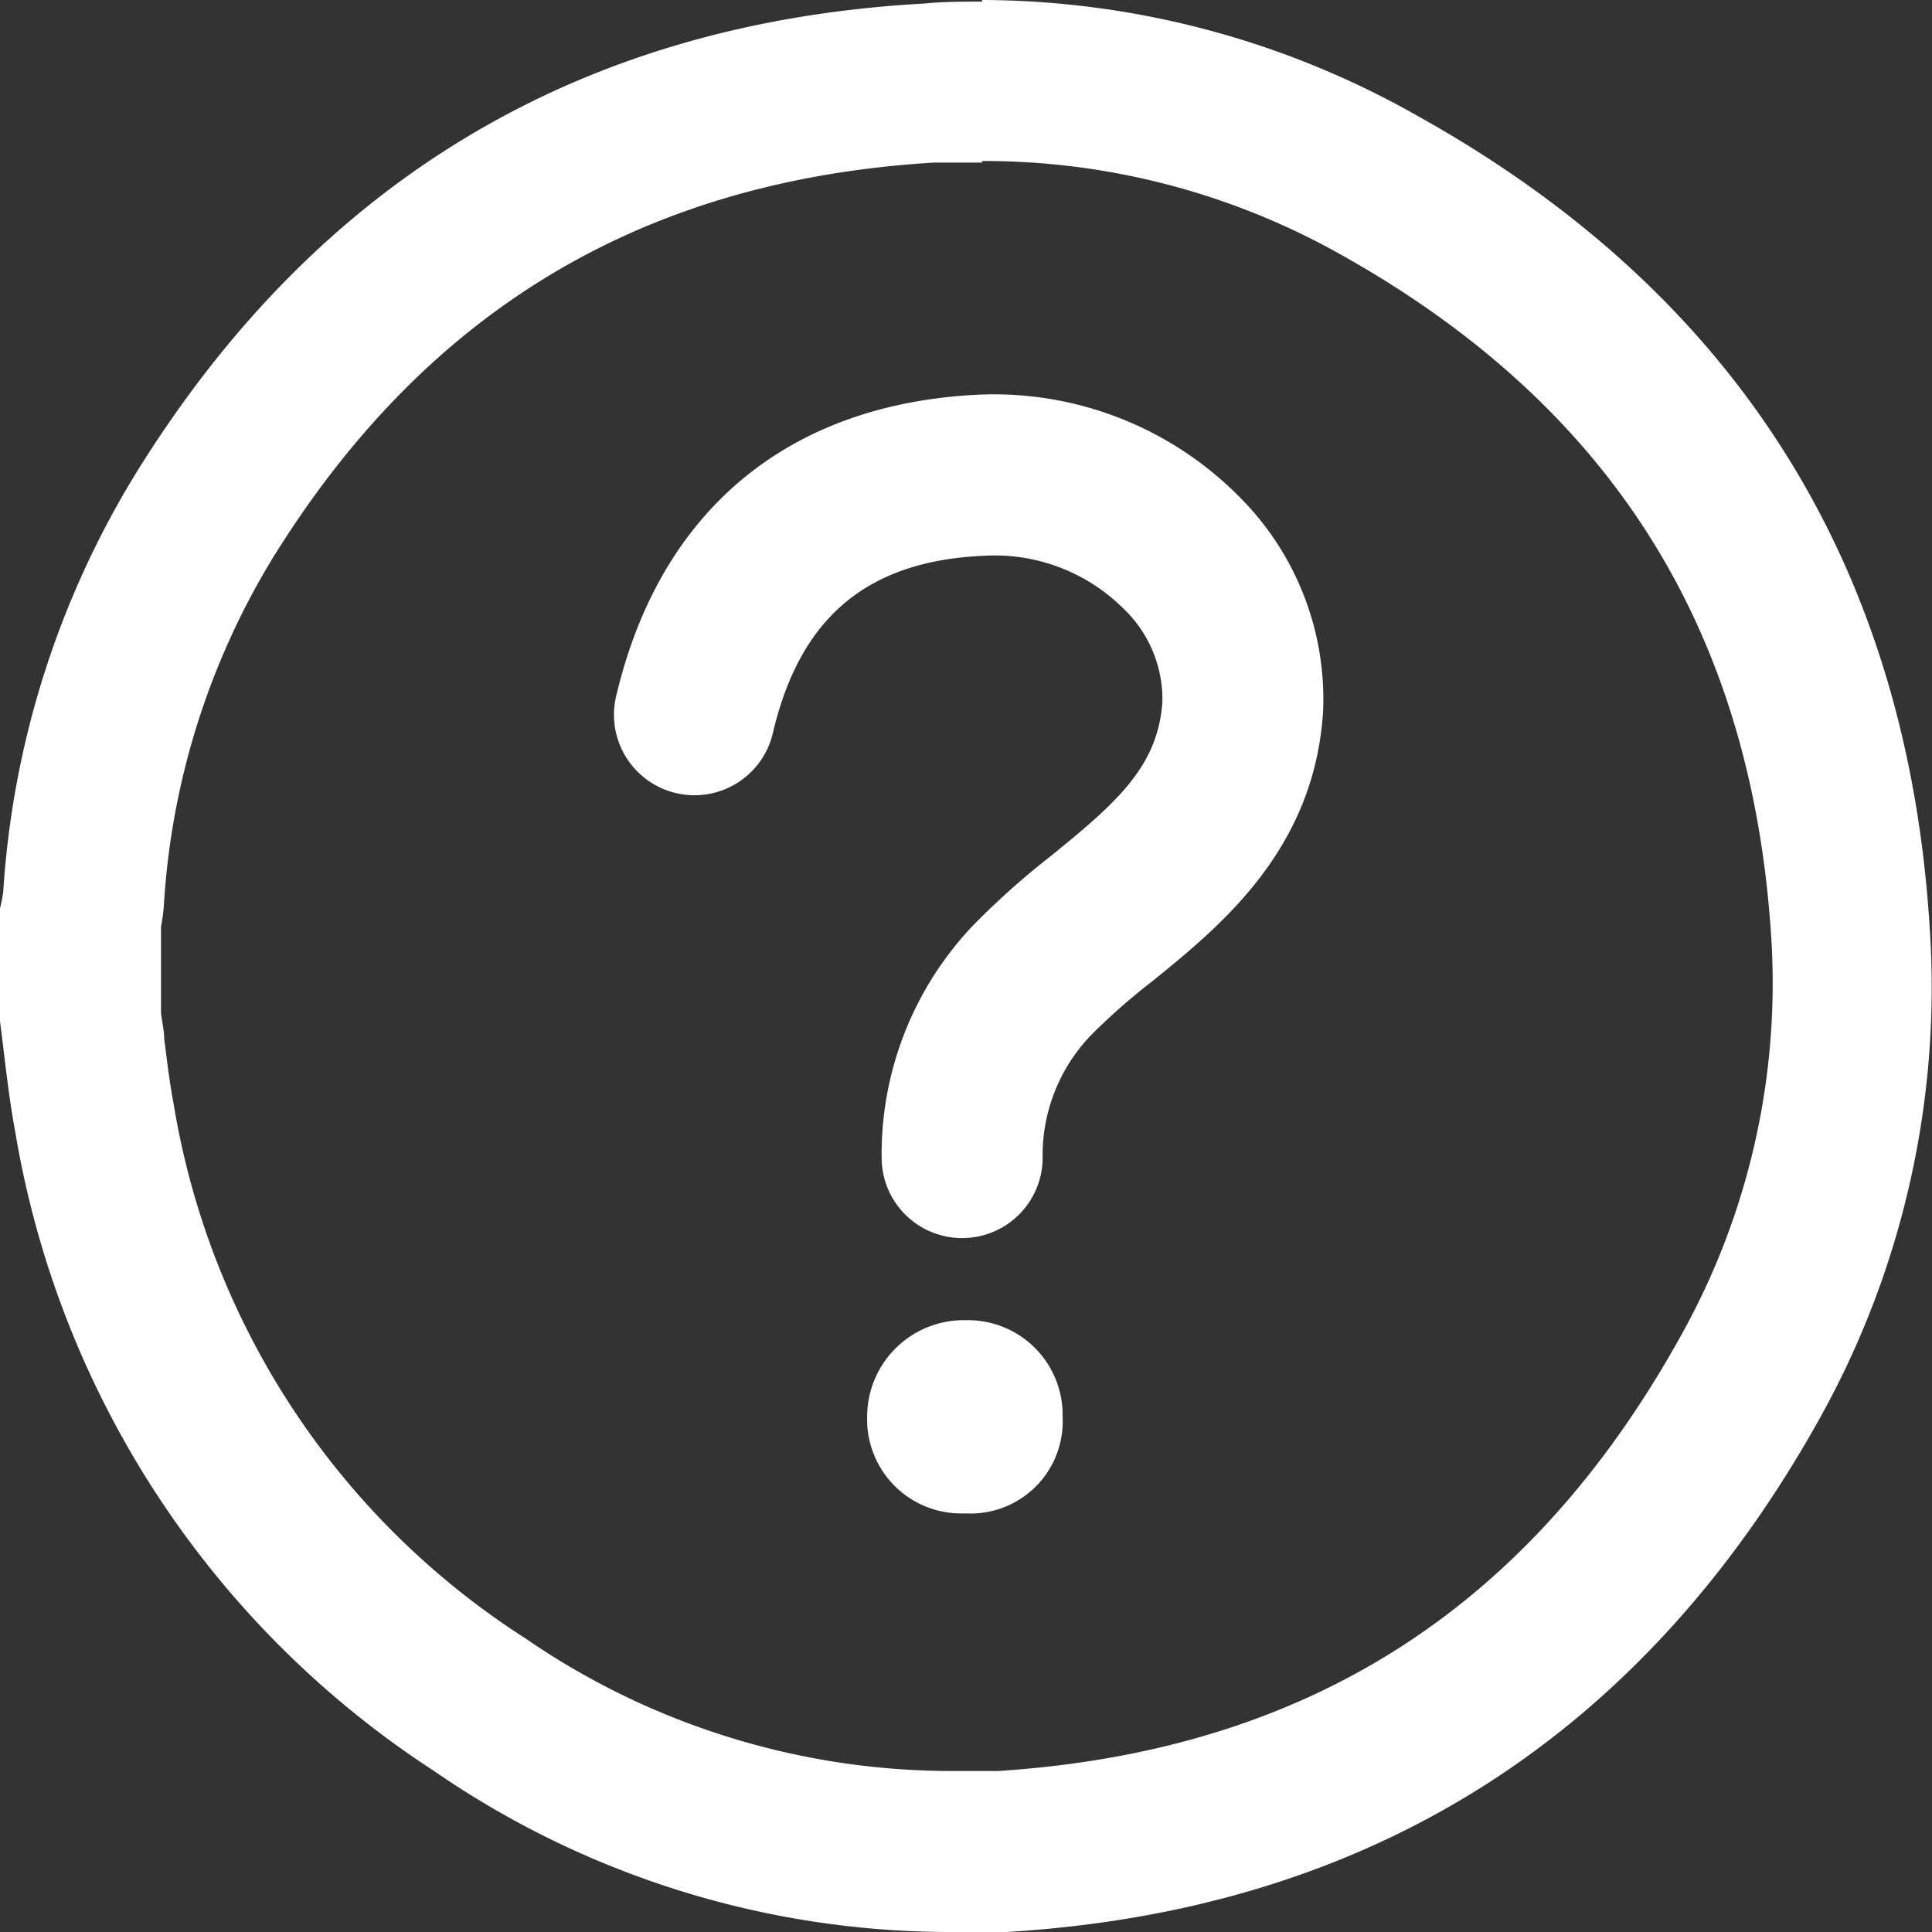
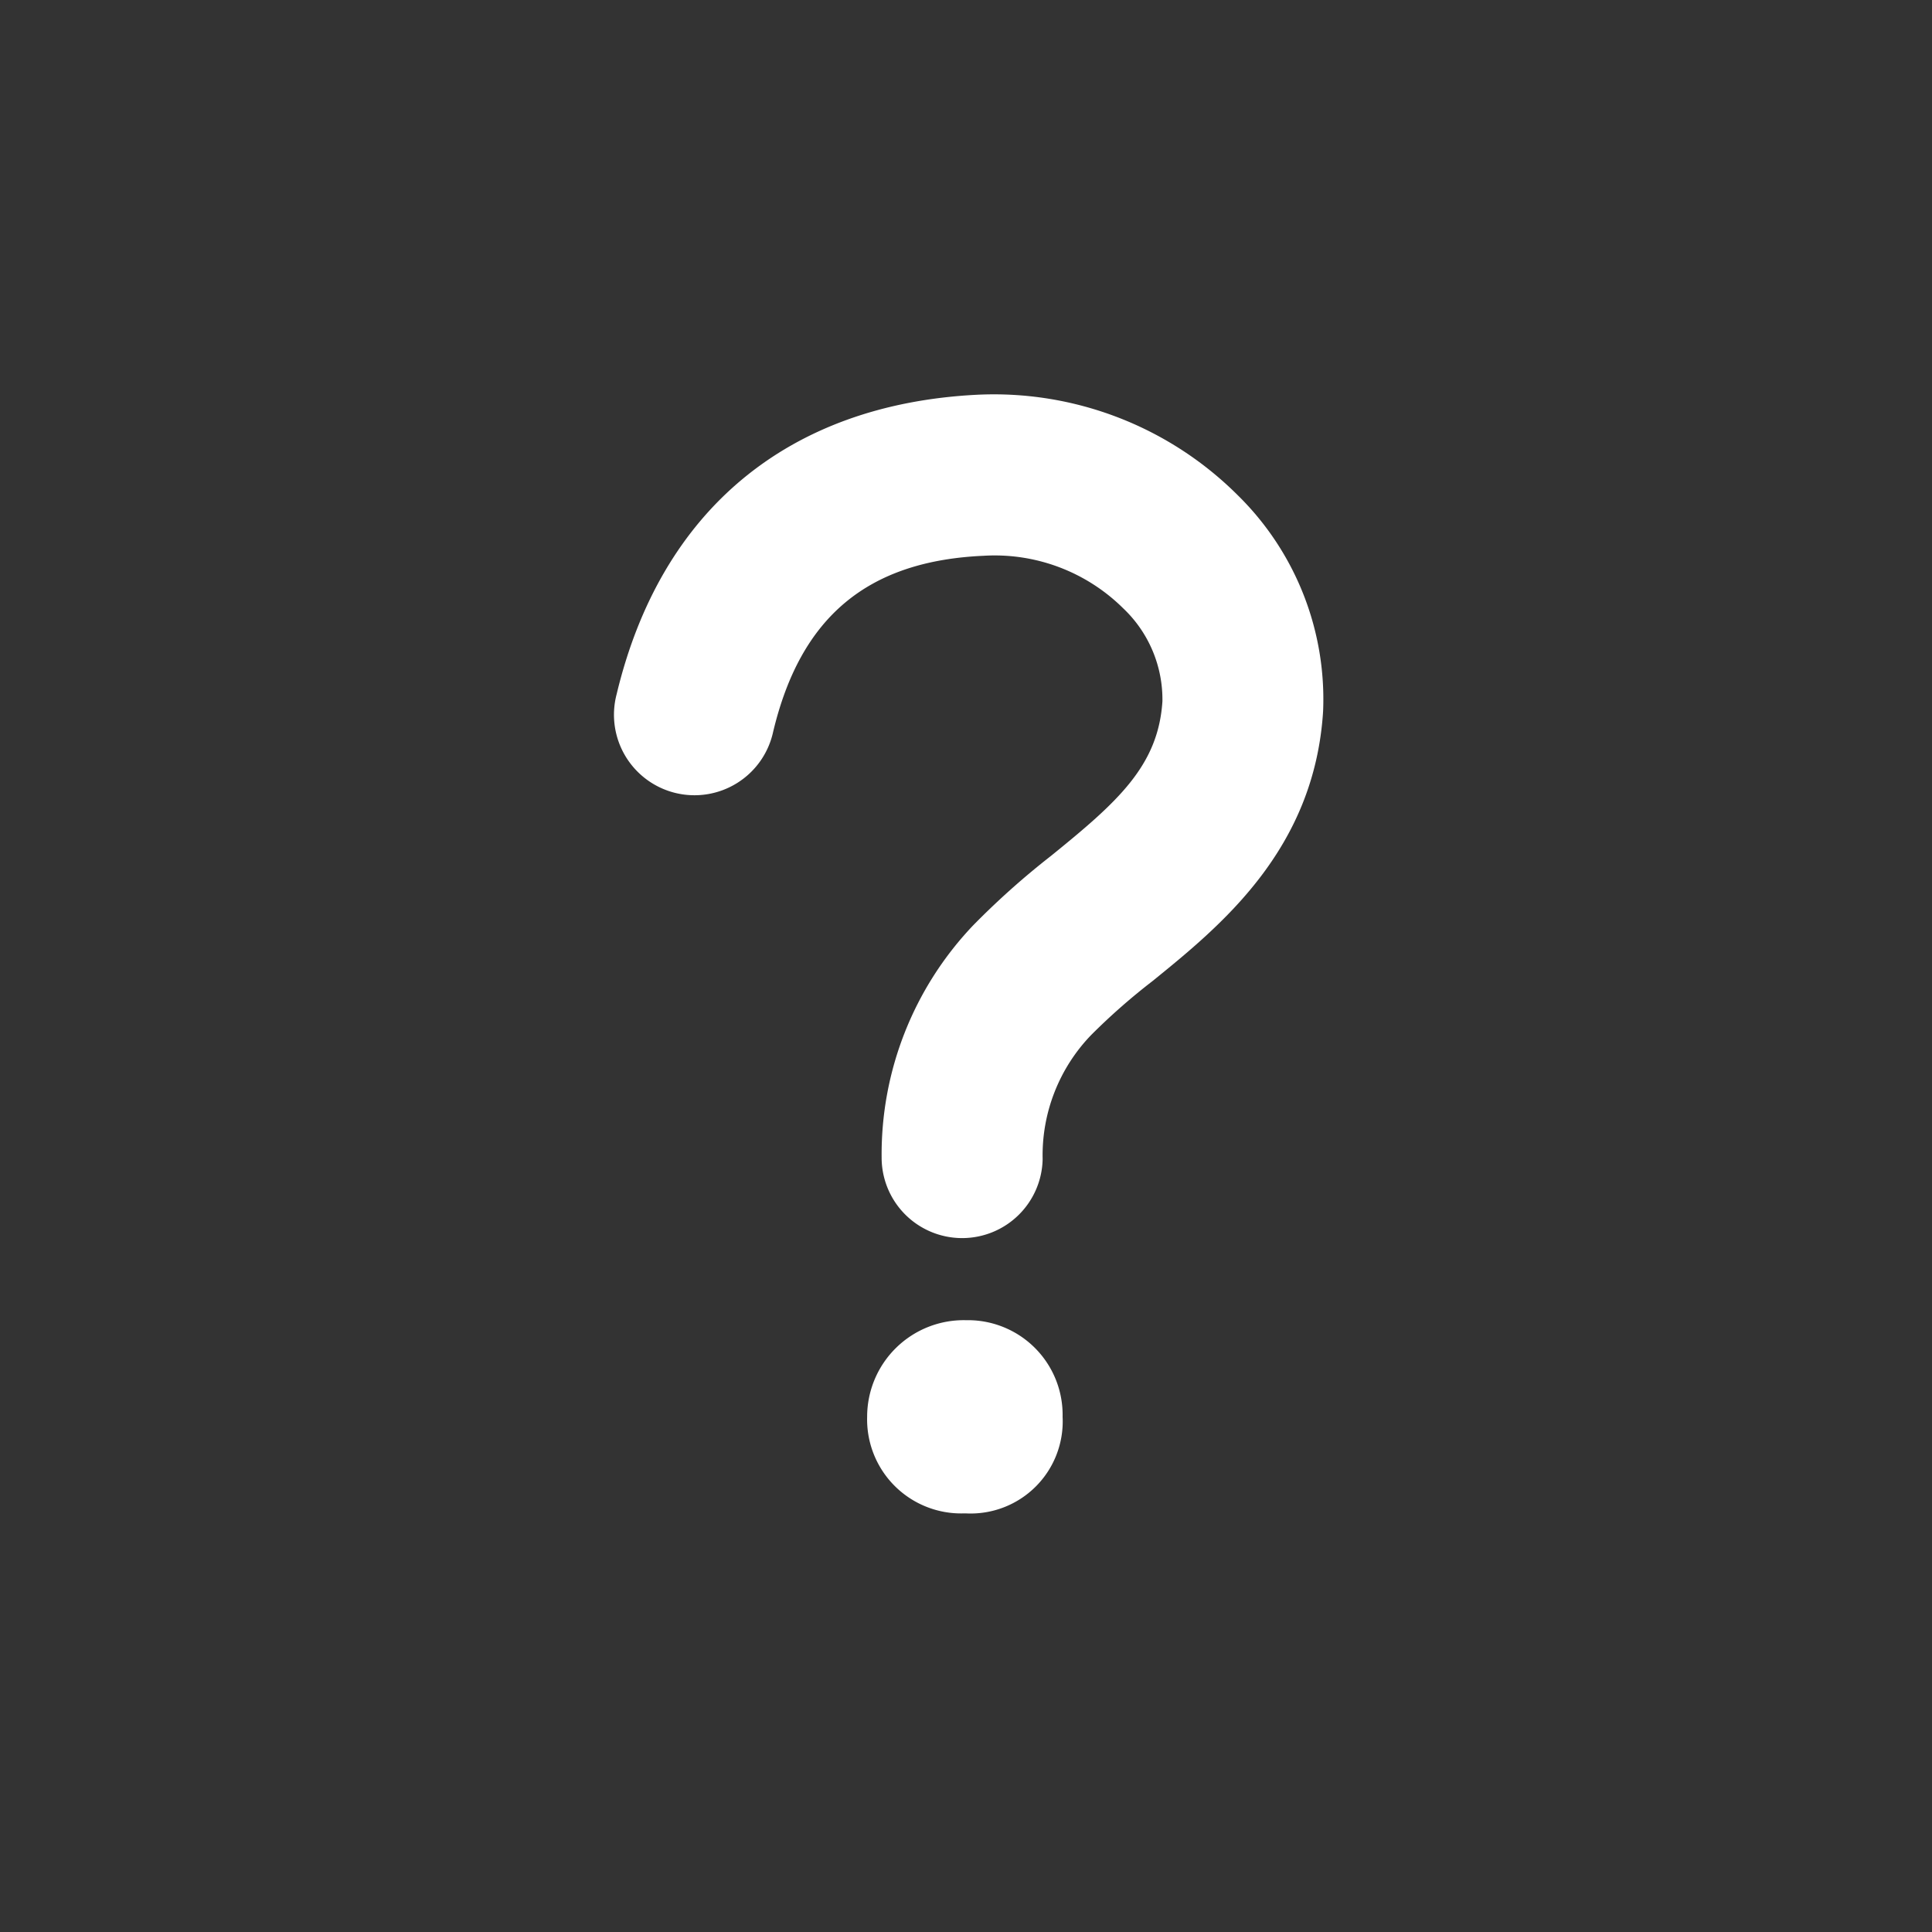
<svg xmlns="http://www.w3.org/2000/svg" id="Layer_1" data-name="Layer 1" viewBox="0 0 60 60">
  <rect x="0" y="0" width="60" height="60" fill="#333333" stroke="none" />
  <defs>
    <style>.cls-1{fill:#fff;}</style>
  </defs>
-   <path class="cls-1" d="M30.49,5A22.61,22.61,0,0,1,41.63,7.9C50,12.58,54.37,19.5,55,29a22.44,22.44,0,0,1-2.78,12.45C47.49,50,40.55,54.38,31,55c-.5,0-1,0-1.48,0a23.36,23.36,0,0,1-13.22-4.13A24.4,24.4,0,0,1,5.39,34.27c-.12-.62-.2-1.31-.29-2,0-.27-.07-.54-.1-.81V28.78a5.38,5.38,0,0,0,.09-.68A23.4,23.4,0,0,1,8.47,17.33C13.25,9.61,20,5.59,29,5.05c.51,0,1,0,1.51,0m0-5c-.6,0-1.2,0-1.81.06C18,.7,9.84,5.62,4.22,14.7a28.26,28.26,0,0,0-4.12,13,4.59,4.59,0,0,1-.1.51v3.51c.15,1.14.26,2.29.47,3.41A29.46,29.46,0,0,0,13.48,55a28.26,28.26,0,0,0,16,5c.59,0,1.18,0,1.78,0,11.33-.68,19.79-6.11,25.28-16a27.5,27.5,0,0,0,3.39-15.17c-.69-11.26-6-19.7-15.87-25.21A27.54,27.54,0,0,0,30.49,0Z" />
  <path class="cls-1" d="M29.93,47a2.92,2.92,0,0,1-3-3A3,3,0,0,1,30,41a2.94,2.94,0,0,1,3,3A2.86,2.86,0,0,1,30,47Z" />
  <path class="cls-1" d="M29.88,38.45a2.5,2.5,0,0,1-2.5-2.5,10.31,10.31,0,0,1,2.84-7.21,24.45,24.45,0,0,1,2.42-2.16c2.06-1.67,3.33-2.79,3.46-4.8a3.9,3.9,0,0,0-1.22-2.89,5.67,5.67,0,0,0-4.33-1.63c-3.61.16-5.69,1.9-6.54,5.47a2.5,2.5,0,1,1-4.86-1.17c1.37-5.73,5.34-9,11.18-9.3a10.72,10.72,0,0,1,8.12,3.13,8.88,8.88,0,0,1,2.64,6.7c-.27,4.3-3.18,6.66-5.3,8.38a19.6,19.6,0,0,0-1.9,1.67A5.38,5.38,0,0,0,32.38,36,2.5,2.5,0,0,1,29.88,38.45Z" />
</svg>